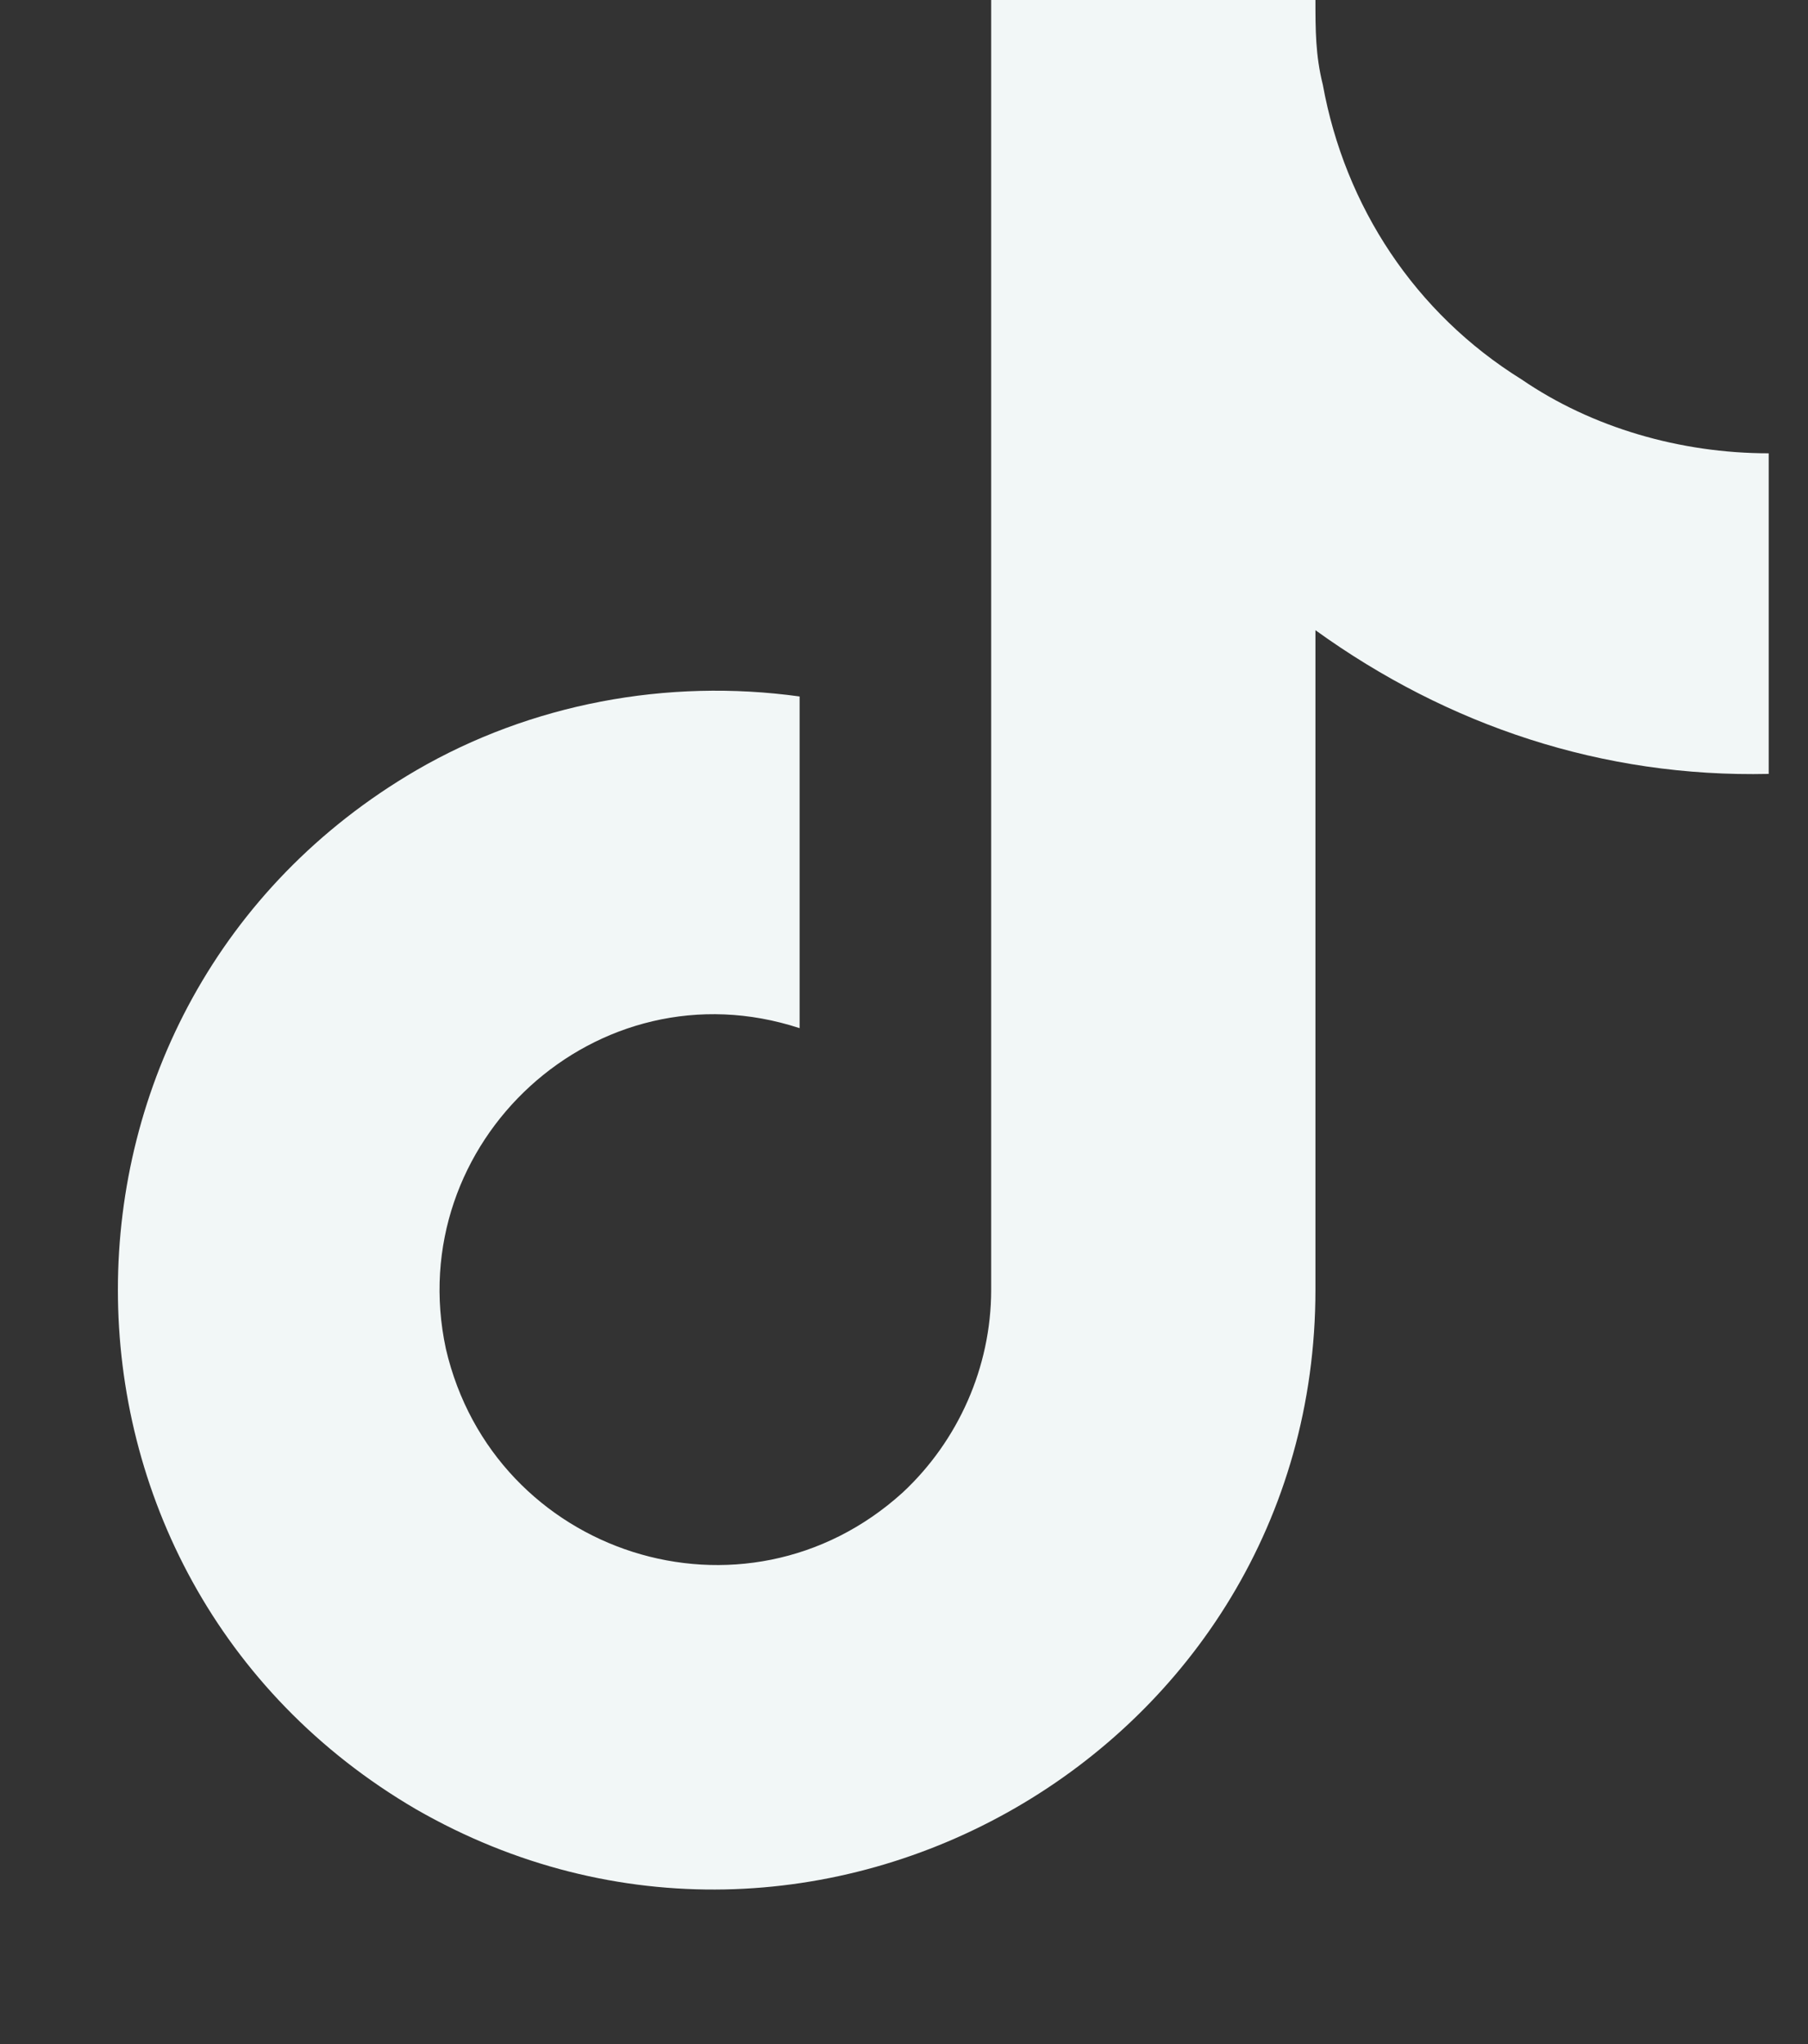
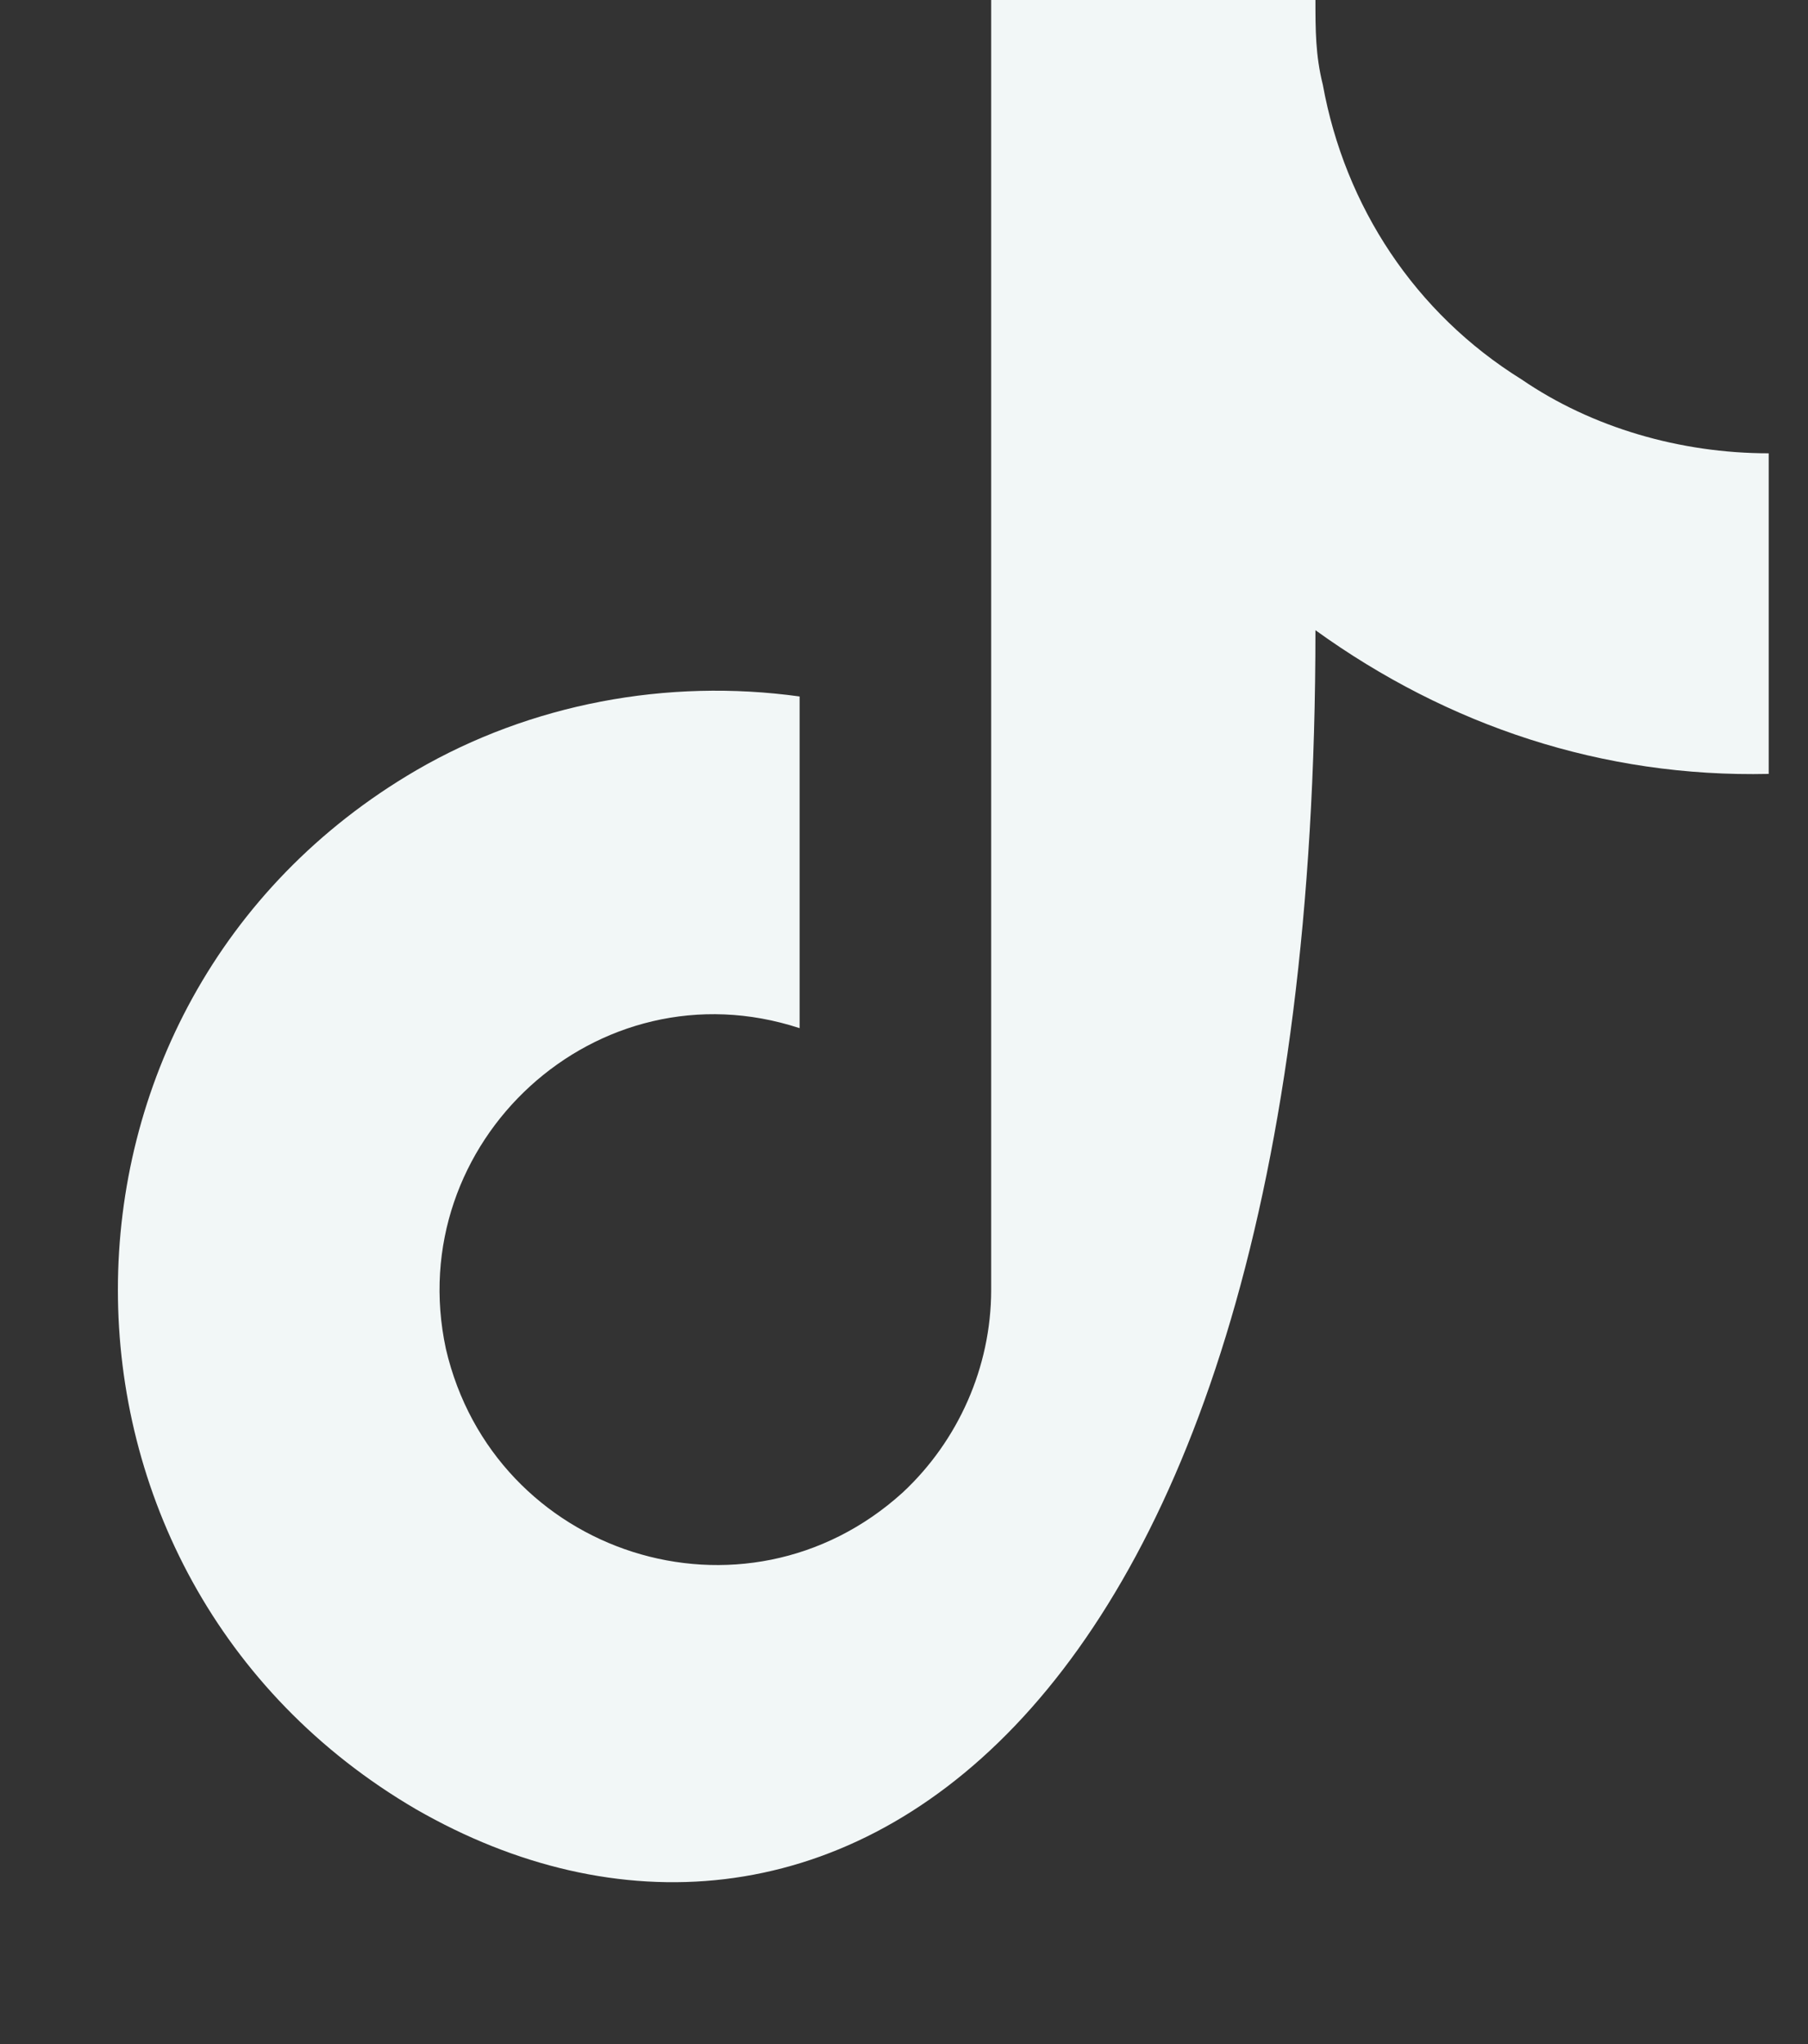
<svg xmlns="http://www.w3.org/2000/svg" fill="none" viewBox="0 0 23 26" height="26" width="23">
  <rect x="0" y="0" width="23" height="26" fill="#333333" stroke="none" />
-   <path fill="#F2F7F7" d="M22.5 9.844C20.391 9.891 18.422 9.234 16.734 8.016V16.406C16.734 22.266 10.359 25.922 5.297 23.016C0.234 20.062 0.234 12.75 5.297 9.797C6.75 8.953 8.484 8.625 10.172 8.859V13.078C7.594 12.234 5.109 14.531 5.672 17.156C6.281 19.781 9.469 20.812 11.484 18.984C12.188 18.328 12.609 17.391 12.609 16.406V0H16.734C16.734 0.375 16.734 0.703 16.828 1.078C17.109 2.625 18 3.984 19.359 4.828C20.25 5.438 21.375 5.766 22.5 5.766V9.844Z" />
+   <path fill="#F2F7F7" d="M22.5 9.844C20.391 9.891 18.422 9.234 16.734 8.016C16.734 22.266 10.359 25.922 5.297 23.016C0.234 20.062 0.234 12.75 5.297 9.797C6.75 8.953 8.484 8.625 10.172 8.859V13.078C7.594 12.234 5.109 14.531 5.672 17.156C6.281 19.781 9.469 20.812 11.484 18.984C12.188 18.328 12.609 17.391 12.609 16.406V0H16.734C16.734 0.375 16.734 0.703 16.828 1.078C17.109 2.625 18 3.984 19.359 4.828C20.25 5.438 21.375 5.766 22.5 5.766V9.844Z" />
</svg>